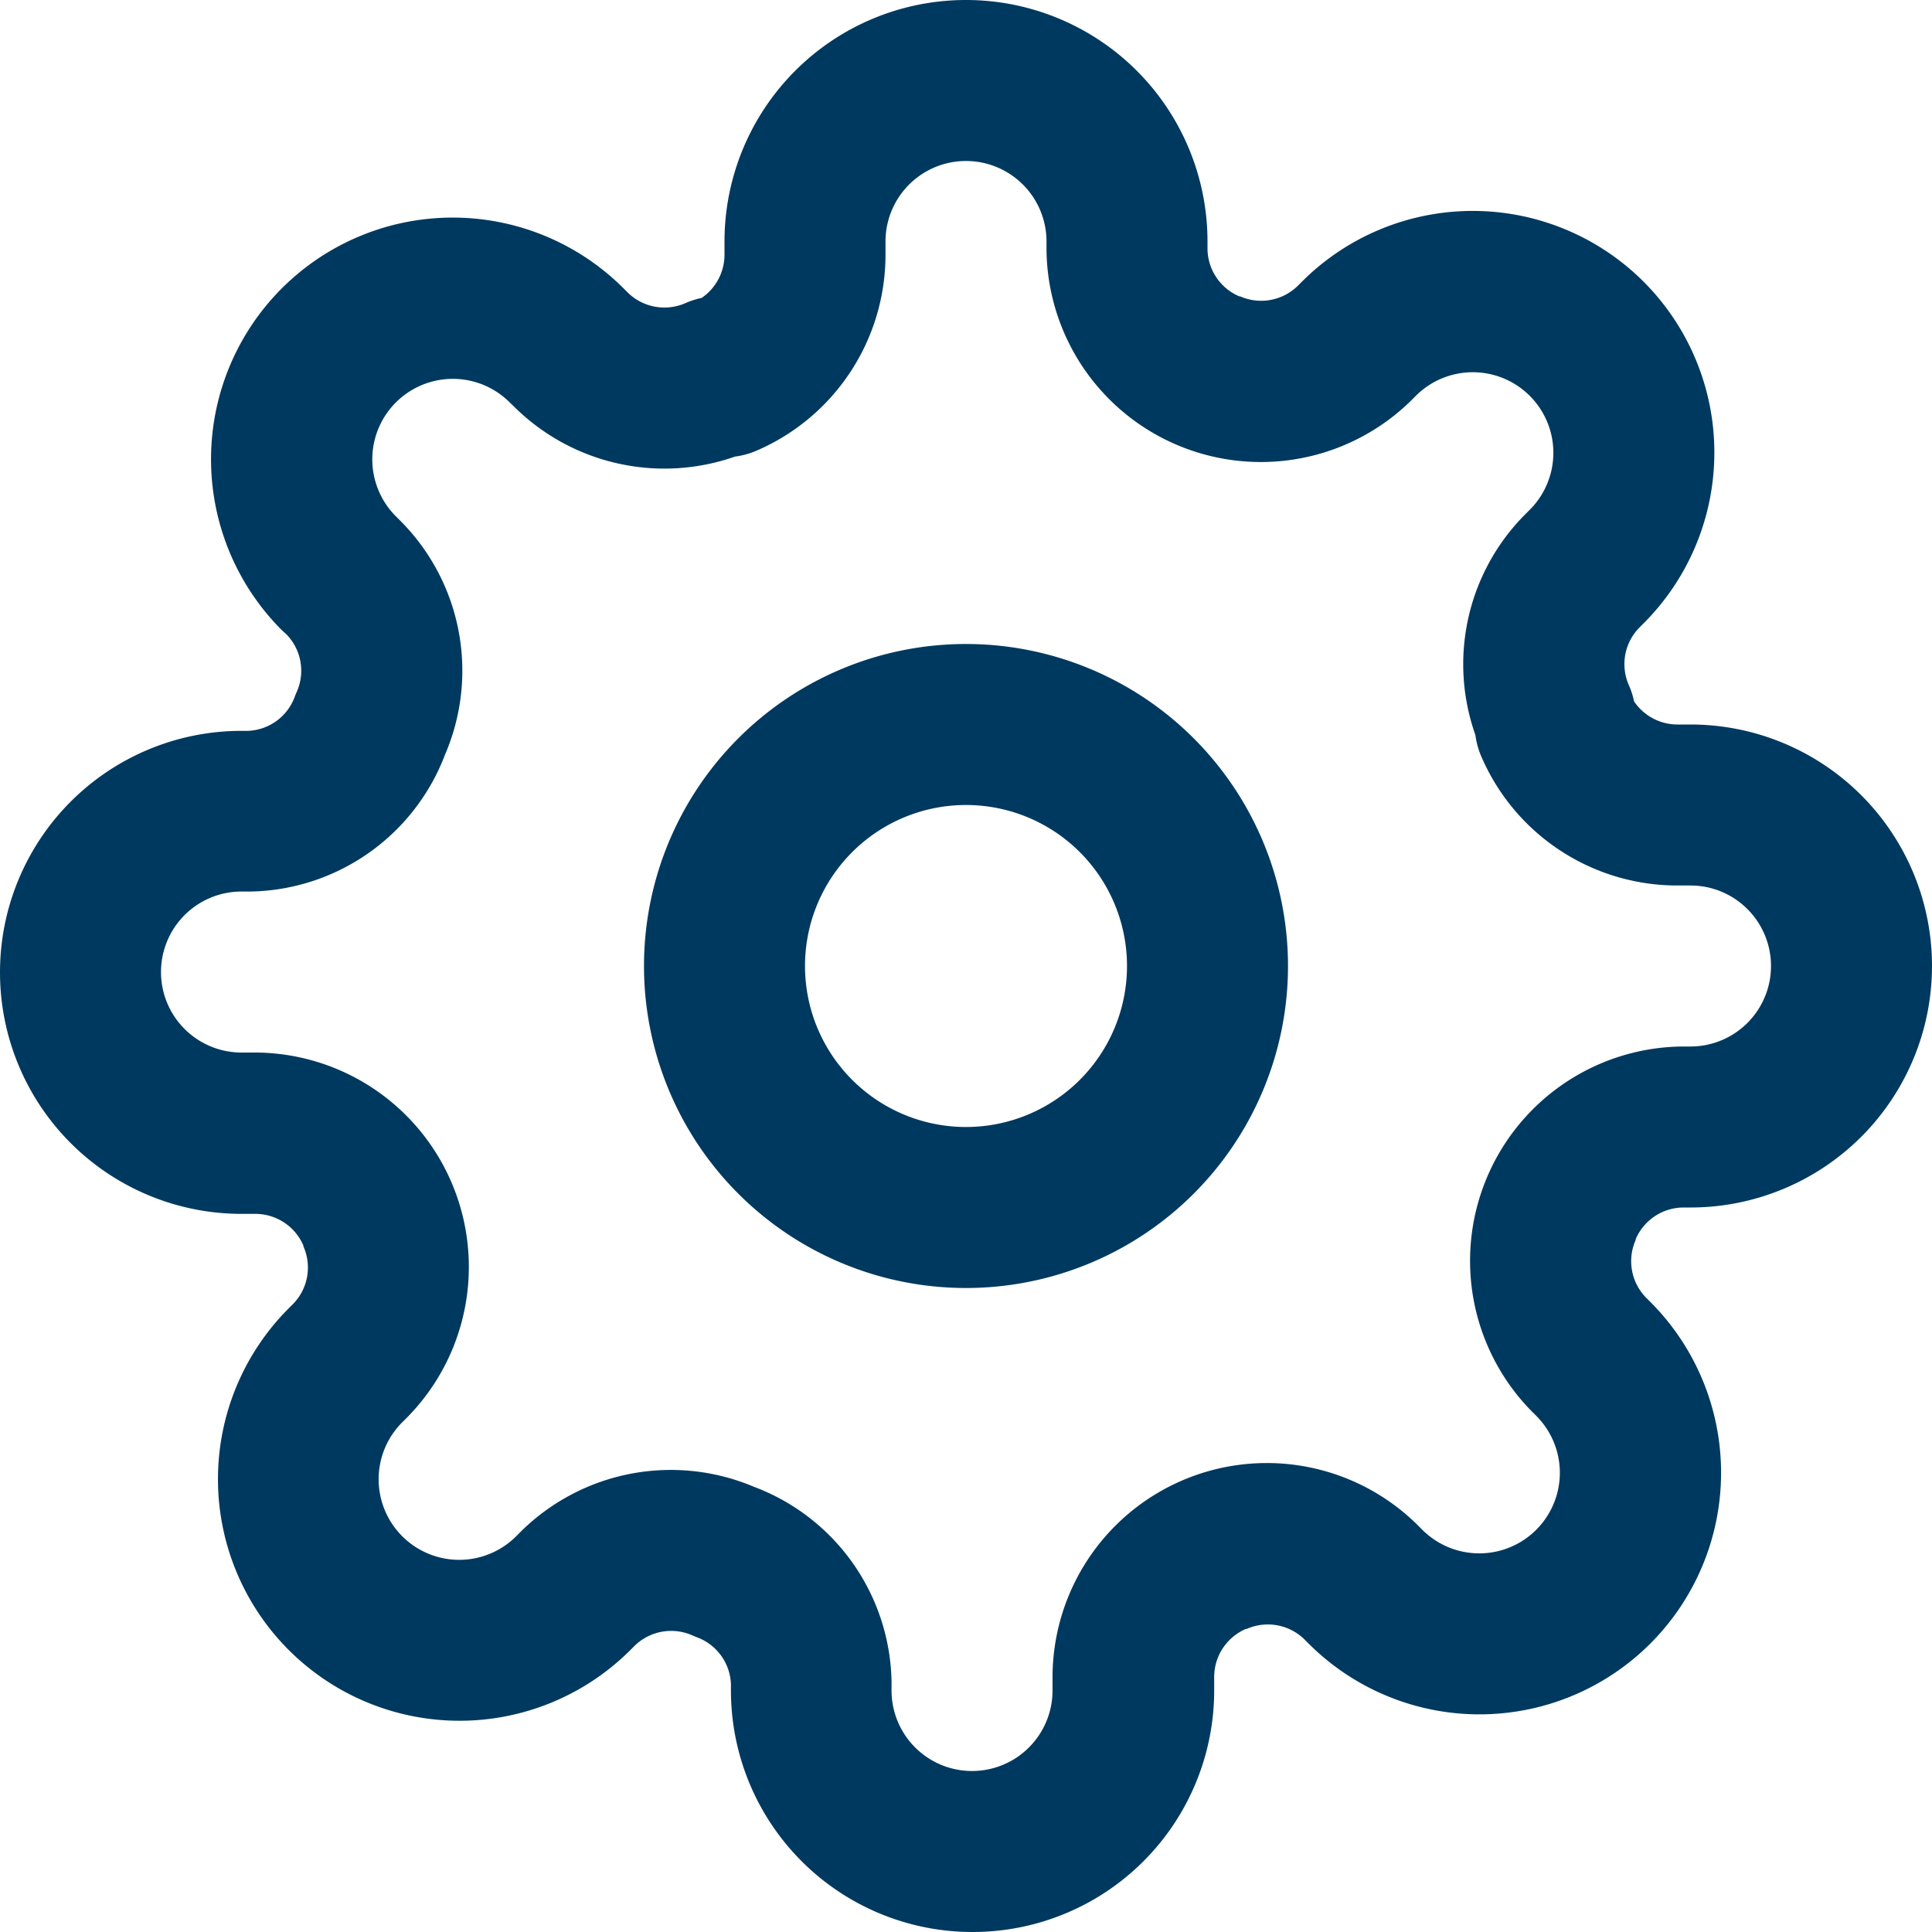
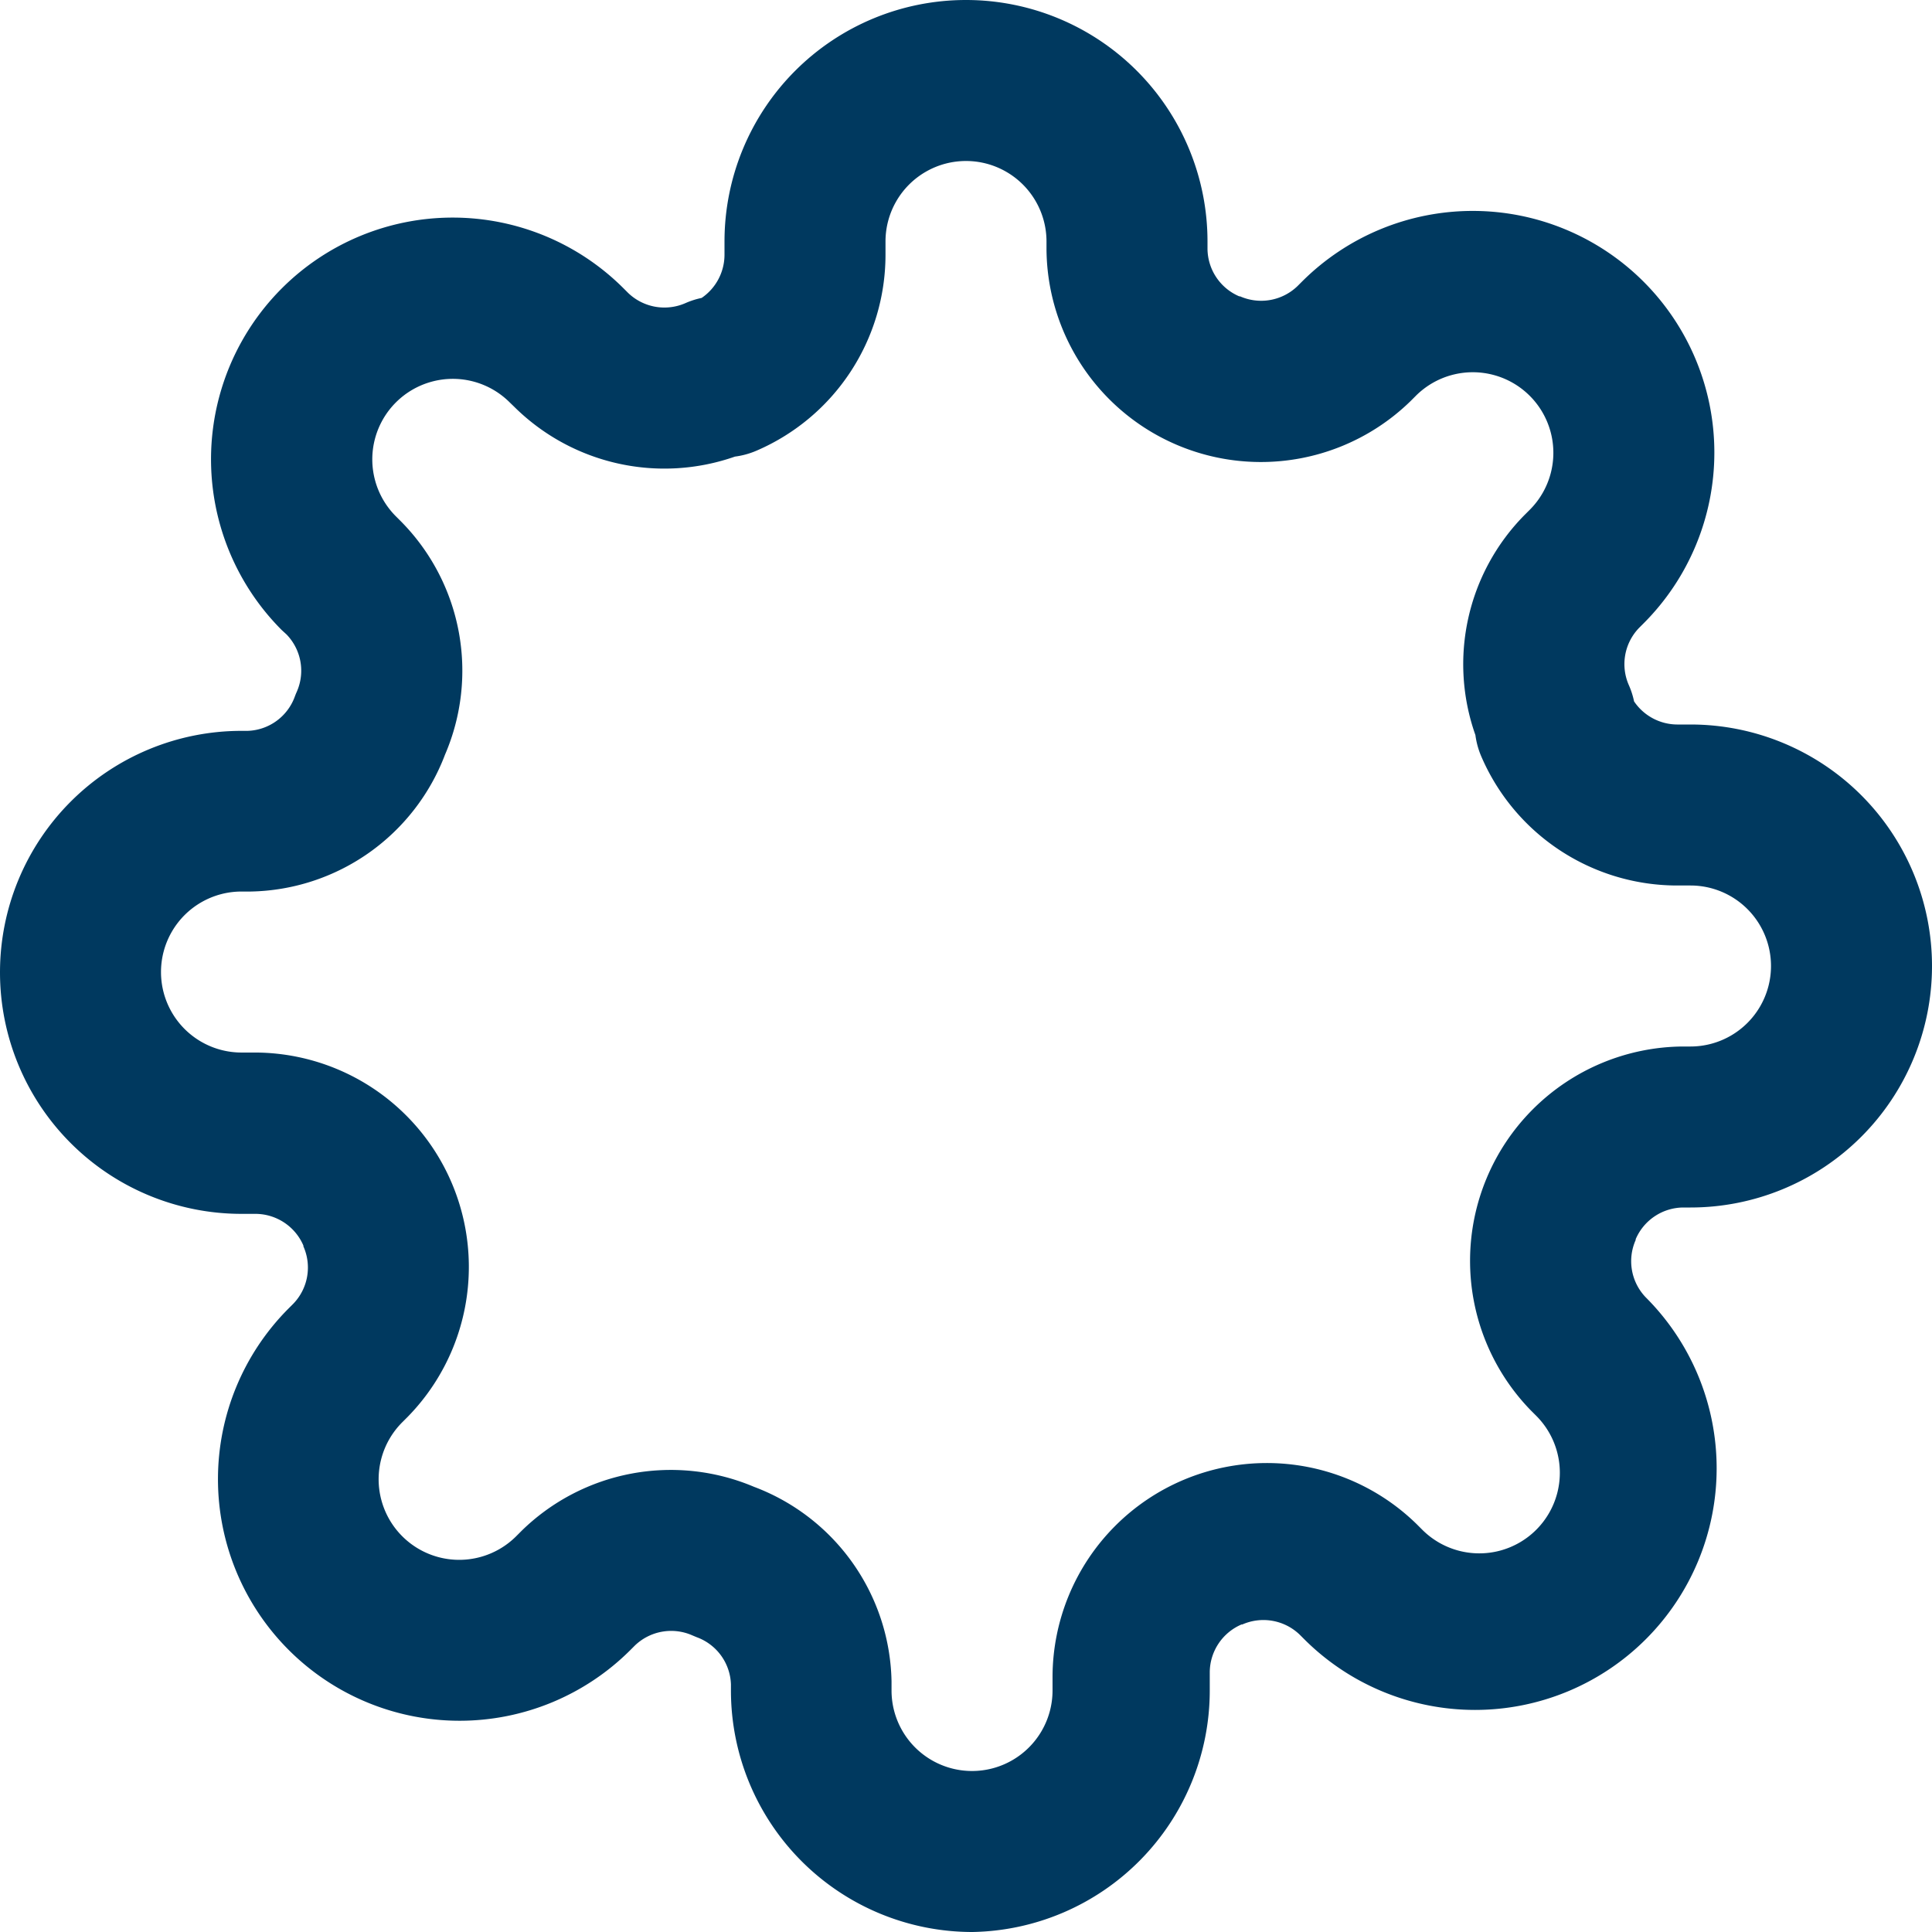
<svg xmlns="http://www.w3.org/2000/svg" width="24" height="24" viewBox="0 0 24 24">
-   <path d="M3-1A4,4,0,1,1-1,3,4,4,0,0,1,3-1ZM3,5A2,2,0,1,0,1,3,2,2,0,0,0,3,5Z" transform="translate(9 9)" fill="#00395f" />
-   <path d="M12.08,24a3,3,0,0,1-3-3v-.076a.646.646,0,0,0-.425-.586L8.6,20.315a.65.65,0,0,0-.714.127l-.055.055a3,3,0,1,1-4.244-4.245l.055-.055a.647.647,0,0,0,.127-.714l0-.01a.65.65,0,0,0-.595-.394H3a3,3,0,1,1,0-6h.076a.646.646,0,0,0,.586-.425q.011-.03.024-.059a.647.647,0,0,0-.127-.714L3.5,7.827A3,3,0,1,1,7.747,3.583l.055.055a.65.65,0,0,0,.714.127,1,1,0,0,1,.2-.064A.65.65,0,0,0,9,3.166V3a3,3,0,1,1,6,0v.09a.648.648,0,0,0,.394.591l.01,0a.65.65,0,0,0,.714-.127l.055-.055a3,3,0,1,1,4.244,4.245l-.055.055a.647.647,0,0,0-.127.714,1,1,0,0,1,.064.2A.65.65,0,0,0,20.834,9H21a3,3,0,0,1,0,6h-.09a.648.648,0,0,0-.591.394l0,.01a.647.647,0,0,0,.127.714l.055.055a3,3,0,1,1-4.245,4.244l-.055-.055a.65.65,0,0,0-.714-.127l-.01,0a.65.65,0,0,0-.394.595V21A3,3,0,0,1,12.08,24ZM9.375,18.473a2.635,2.635,0,0,1,1.7,2.414q0,.012,0,.023V21a1,1,0,0,0,2,0v-.17A2.662,2.662,0,0,1,17.6,18.935l.008.008.06.06a1,1,0,1,0,1.416-1.415l-.06-.06-.008-.008A2.663,2.663,0,0,1,20.906,13H21a1,1,0,0,0,0-2h-.17A2.65,2.65,0,0,1,18.4,9.394a1,1,0,0,1-.072-.263,2.636,2.636,0,0,1,.607-2.73l.008-.008.06-.06a1,1,0,1,0-1.415-1.416l-.06.06-.008.008A2.663,2.663,0,0,1,13,3.094V3a1,1,0,0,0-2,0v.17A2.65,2.65,0,0,1,9.394,5.6a1,1,0,0,1-.264.072A2.65,2.65,0,0,1,6.4,5.065l-.008-.008L6.333,5A1,1,0,1,0,4.917,6.413l.06.06.008.008a2.637,2.637,0,0,1,.543,2.894,2.635,2.635,0,0,1-2.414,1.7H3a1,1,0,0,0,0,2h.17A2.663,2.663,0,0,1,5.065,17.6l-.008.008-.06.06a1,1,0,1,0,1.415,1.416l.06-.06.008-.008a2.65,2.65,0,0,1,2.894-.543Z" fill="#00395f" />
+   <path d="M12.08,24a3,3,0,0,1-3-3v-.076a.646.646,0,0,0-.425-.586L8.6,20.315a.65.65,0,0,0-.714.127l-.055.055a3,3,0,1,1-4.244-4.245l.055-.055a.647.647,0,0,0,.127-.714l0-.01a.65.65,0,0,0-.595-.394H3a3,3,0,1,1,0-6h.076a.646.646,0,0,0,.586-.425q.011-.03.024-.059a.647.647,0,0,0-.127-.714L3.5,7.827A3,3,0,1,1,7.747,3.583l.055.055a.65.65,0,0,0,.714.127,1,1,0,0,1,.2-.064A.65.65,0,0,0,9,3.166V3a3,3,0,1,1,6,0v.09a.648.648,0,0,0,.394.591l.01,0a.65.65,0,0,0,.714-.127l.055-.055a3,3,0,1,1,4.244,4.245l-.055.055a.647.647,0,0,0-.127.714,1,1,0,0,1,.064.2A.65.65,0,0,0,20.834,9H21a3,3,0,0,1,0,6h-.09a.648.648,0,0,0-.591.394l0,.01a.647.647,0,0,0,.127.714a3,3,0,1,1-4.245,4.244l-.055-.055a.65.65,0,0,0-.714-.127l-.01,0a.65.65,0,0,0-.394.595V21A3,3,0,0,1,12.08,24ZM9.375,18.473a2.635,2.635,0,0,1,1.7,2.414q0,.012,0,.023V21a1,1,0,0,0,2,0v-.17A2.662,2.662,0,0,1,17.6,18.935l.008.008.06.06a1,1,0,1,0,1.416-1.415l-.06-.06-.008-.008A2.663,2.663,0,0,1,20.906,13H21a1,1,0,0,0,0-2h-.17A2.65,2.65,0,0,1,18.4,9.394a1,1,0,0,1-.072-.263,2.636,2.636,0,0,1,.607-2.73l.008-.008.06-.06a1,1,0,1,0-1.415-1.416l-.06.06-.008.008A2.663,2.663,0,0,1,13,3.094V3a1,1,0,0,0-2,0v.17A2.65,2.65,0,0,1,9.394,5.6a1,1,0,0,1-.264.072A2.65,2.65,0,0,1,6.4,5.065l-.008-.008L6.333,5A1,1,0,1,0,4.917,6.413l.06.06.008.008a2.637,2.637,0,0,1,.543,2.894,2.635,2.635,0,0,1-2.414,1.7H3a1,1,0,0,0,0,2h.17A2.663,2.663,0,0,1,5.065,17.6l-.008.008-.06.06a1,1,0,1,0,1.415,1.416l.06-.06.008-.008a2.65,2.65,0,0,1,2.894-.543Z" fill="#00395f" />
</svg>